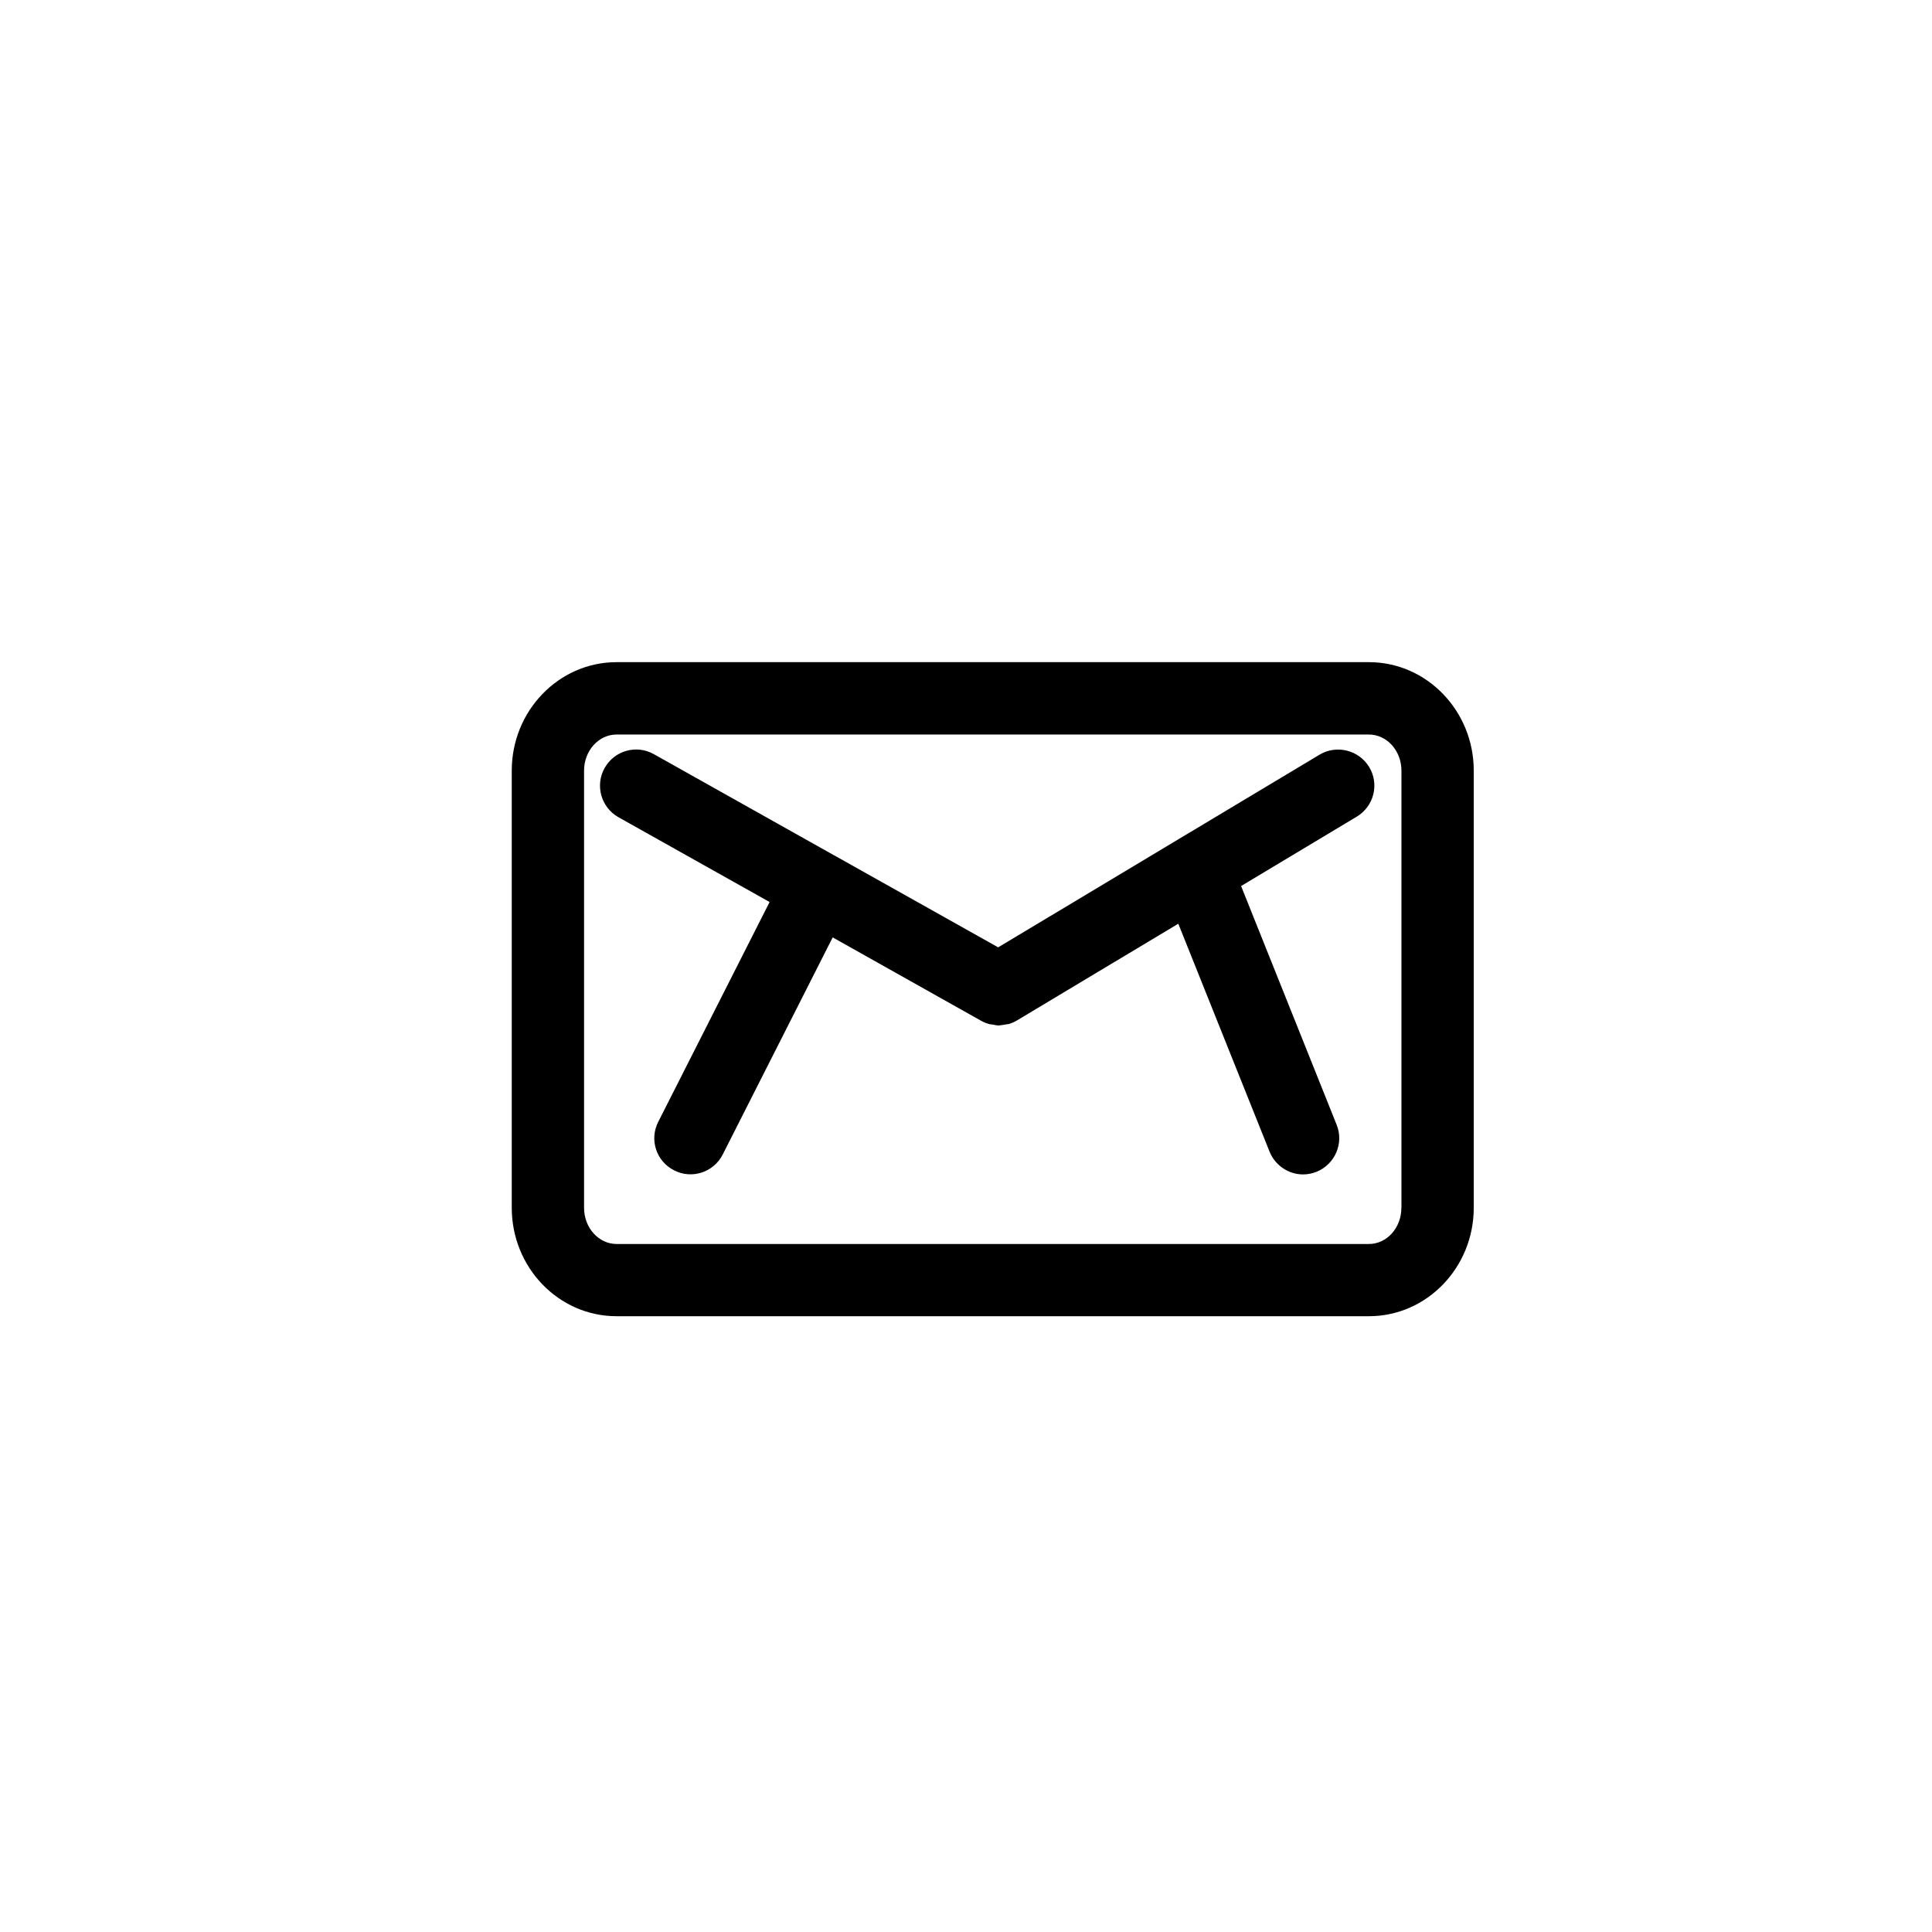
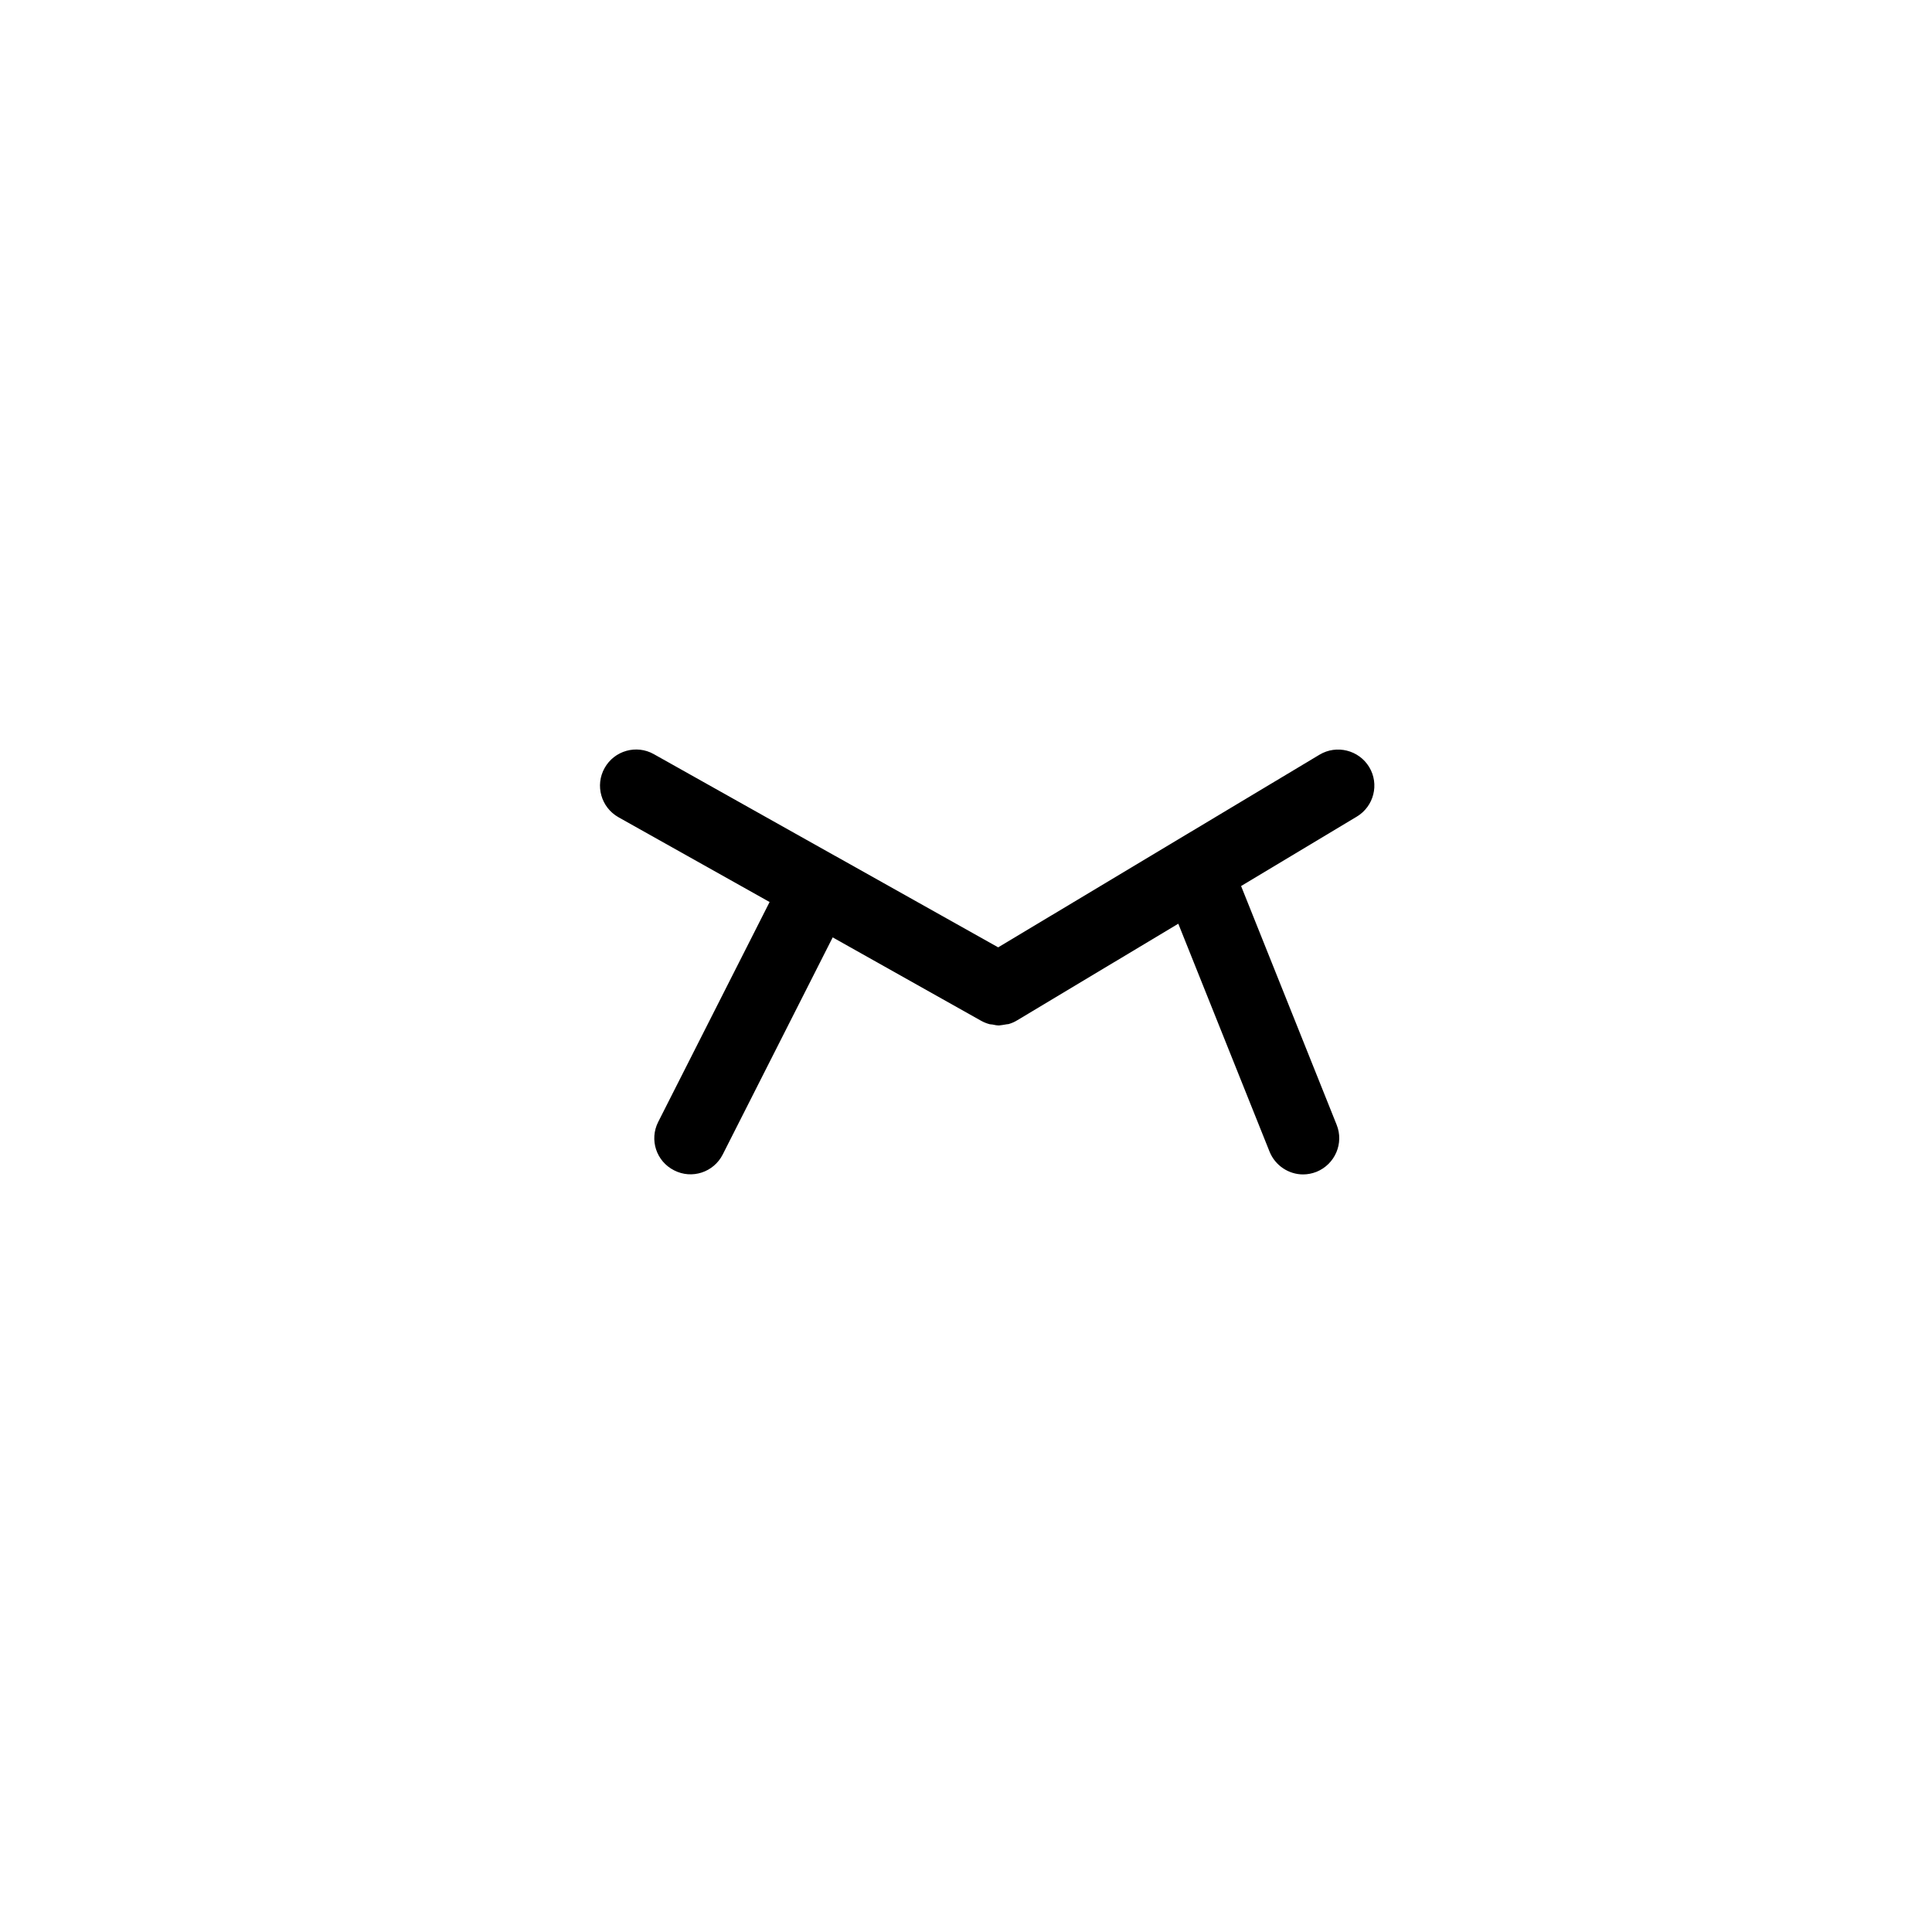
<svg xmlns="http://www.w3.org/2000/svg" version="1.1" id="Layer_1" x="0px" y="0px" width="26px" height="26px" viewBox="0 0 26 26" enable-background="new 0 0 26 26" xml:space="preserve">
  <g>
-     <path d="M18.423,8.911H8.297c-0.777,0-1.41,0.655-1.41,1.459v5.884c0,0.805,0.632,1.459,1.41,1.459h10.126   c0.777,0,1.41-0.654,1.41-1.459v-5.884C19.833,9.566,19.2,8.911,18.423,8.911z M18.859,16.255c0,0.268-0.195,0.486-0.437,0.486   H8.297c-0.241,0-0.437-0.219-0.437-0.486v-5.884c0-0.268,0.196-0.486,0.437-0.486h10.126c0.241,0,0.437,0.218,0.437,0.486V16.255z" />
    <path d="M17.758,10.156l-1.912,1.146l0,0l-2.413,1.447l-2.194-1.231c0,0,0,0-0.001,0l-2.439-1.369   c-0.234-0.132-0.531-0.048-0.662,0.186c-0.132,0.234-0.048,0.531,0.186,0.663l2.034,1.141l-1.499,2.959   c-0.122,0.24-0.026,0.531,0.214,0.652c0.239,0.123,0.532,0.027,0.654-0.213l1.48-2.922l1.997,1.122   c0.038,0.021,0.078,0.037,0.118,0.047c0.013,0.002,0.024,0.002,0.037,0.004c0.027,0.006,0.056,0.012,0.083,0.012   c0.002,0,0.003,0,0.004,0c0.028-0.002,0.056-0.008,0.083-0.012c0.015-0.004,0.029-0.004,0.044-0.006   c0.042-0.012,0.082-0.029,0.12-0.053l2.165-1.298l1.228,3.067c0.076,0.189,0.259,0.307,0.451,0.307   c0.061,0,0.122-0.012,0.181-0.035c0.25-0.102,0.371-0.385,0.271-0.633l-1.286-3.213l1.557-0.934   c0.23-0.138,0.306-0.437,0.167-0.667C18.287,10.093,17.987,10.019,17.758,10.156z" />
  </g>
</svg>